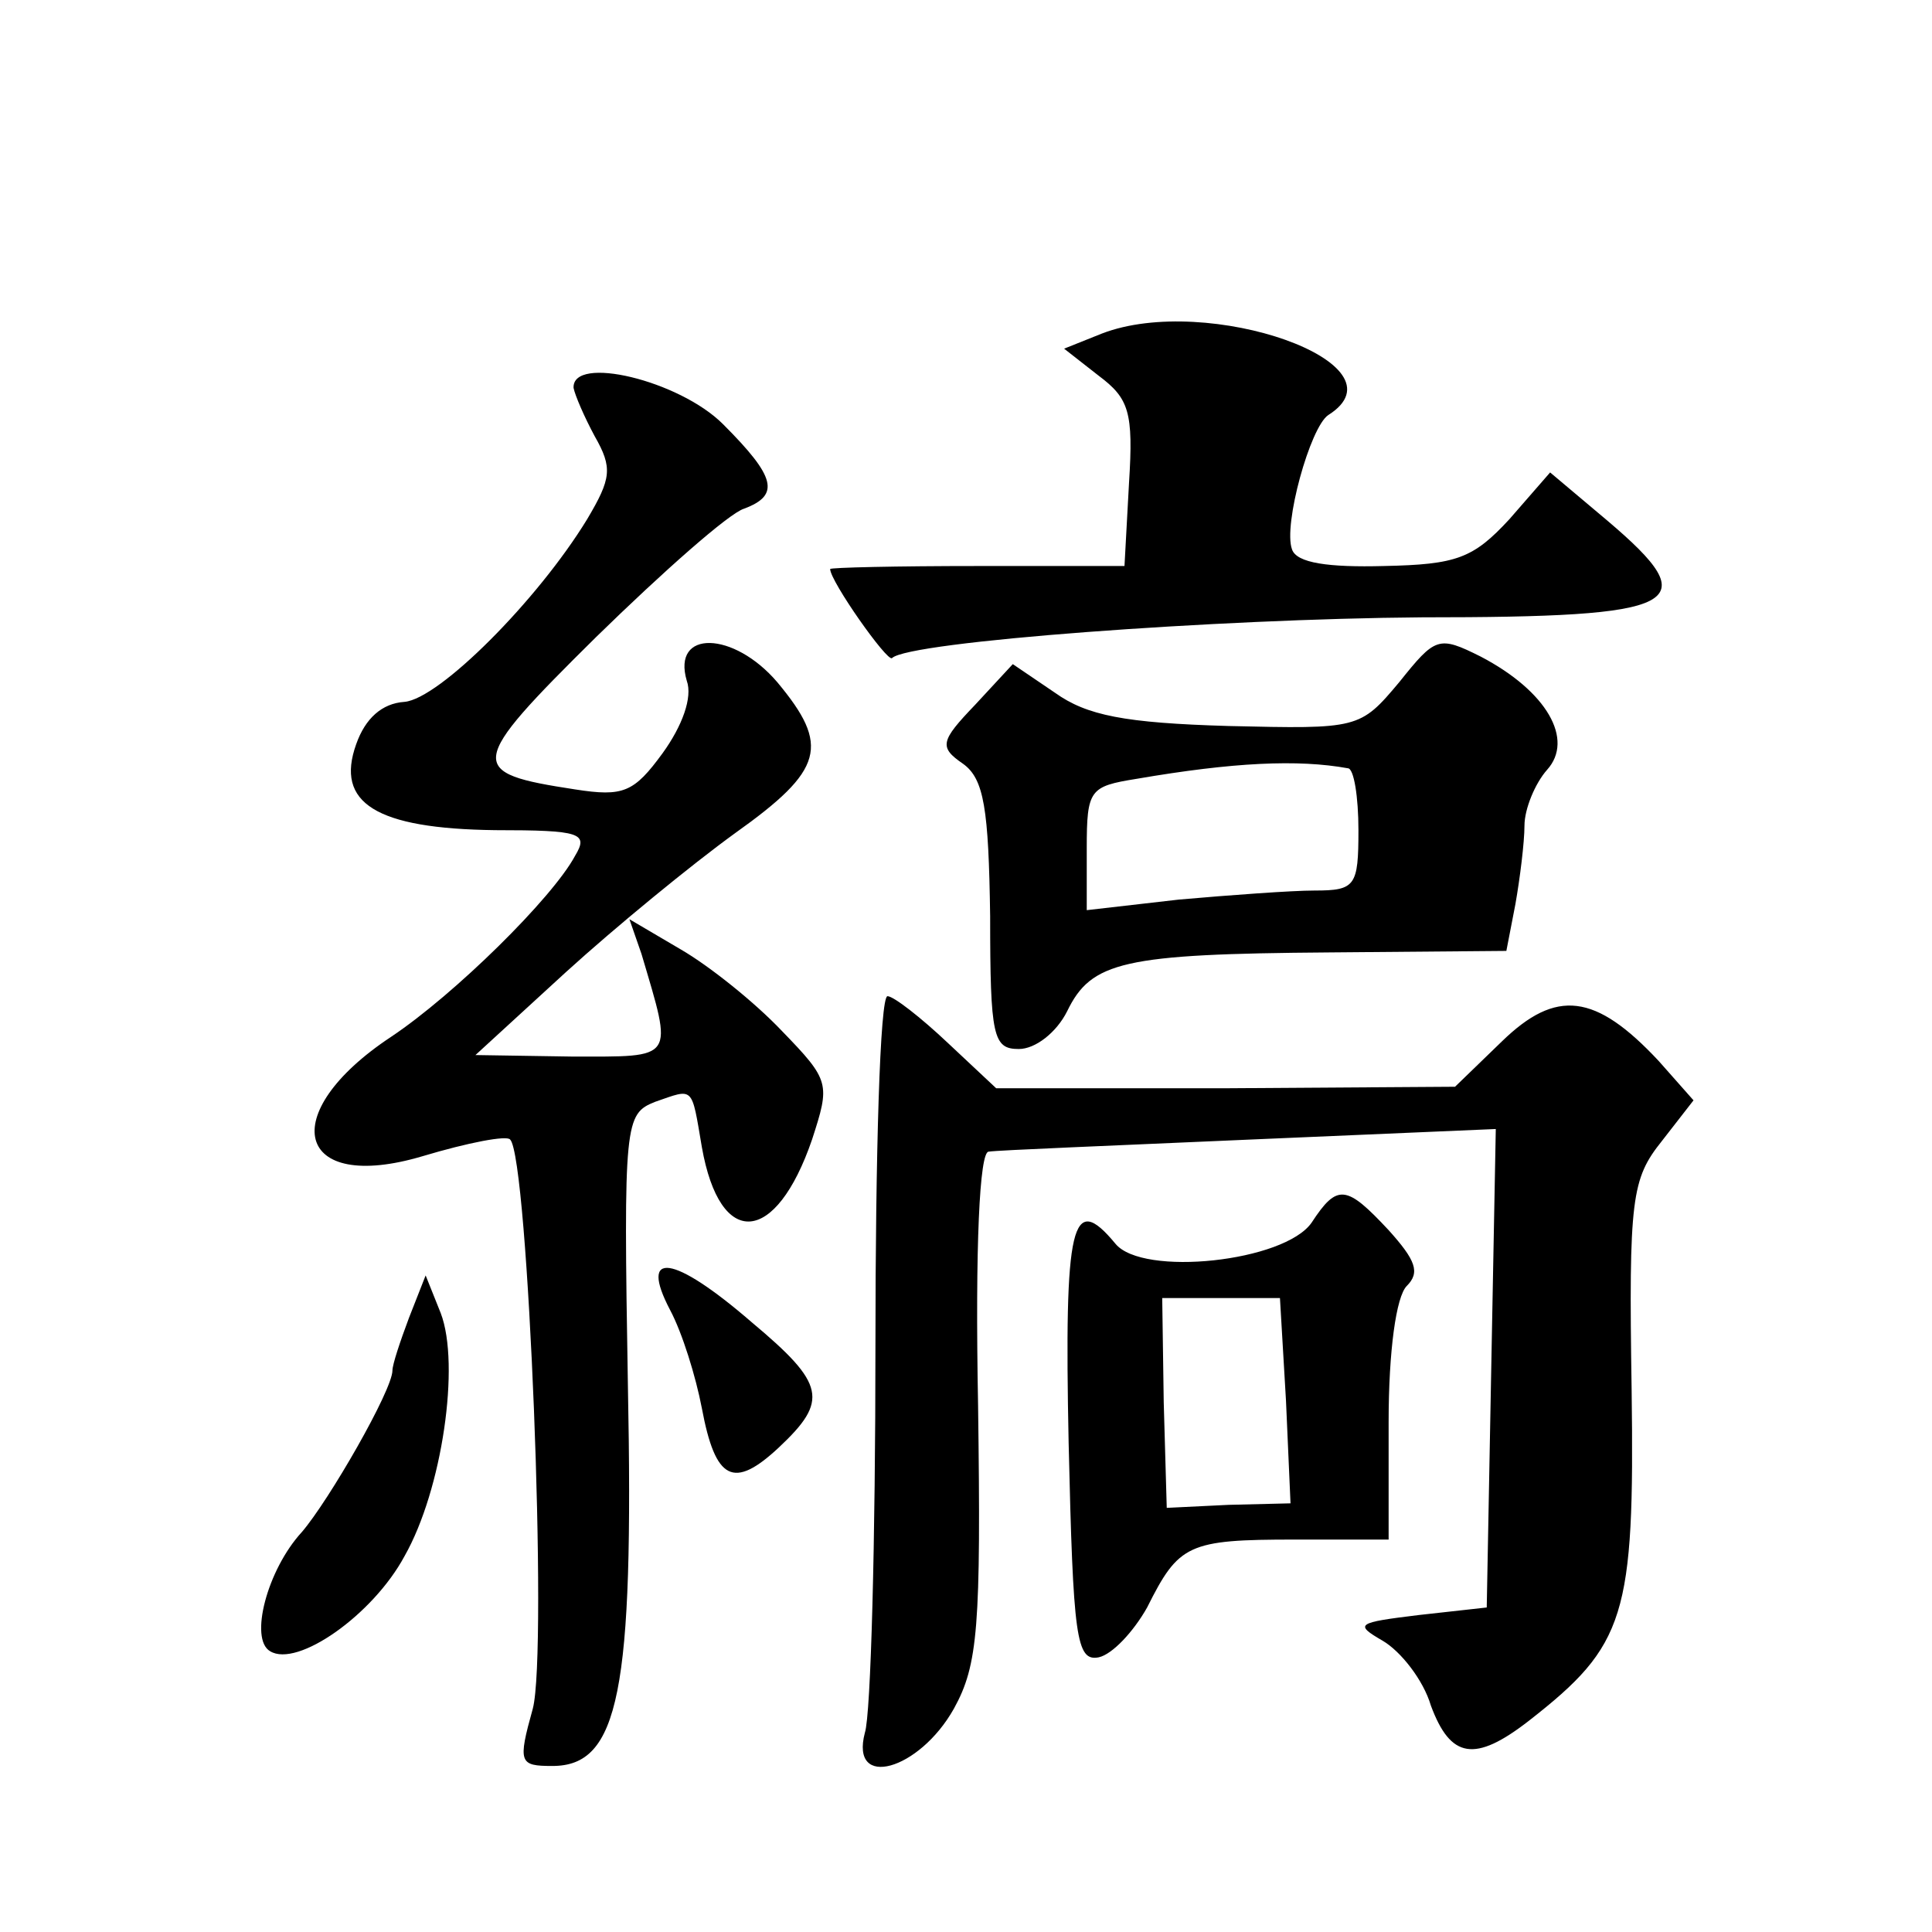
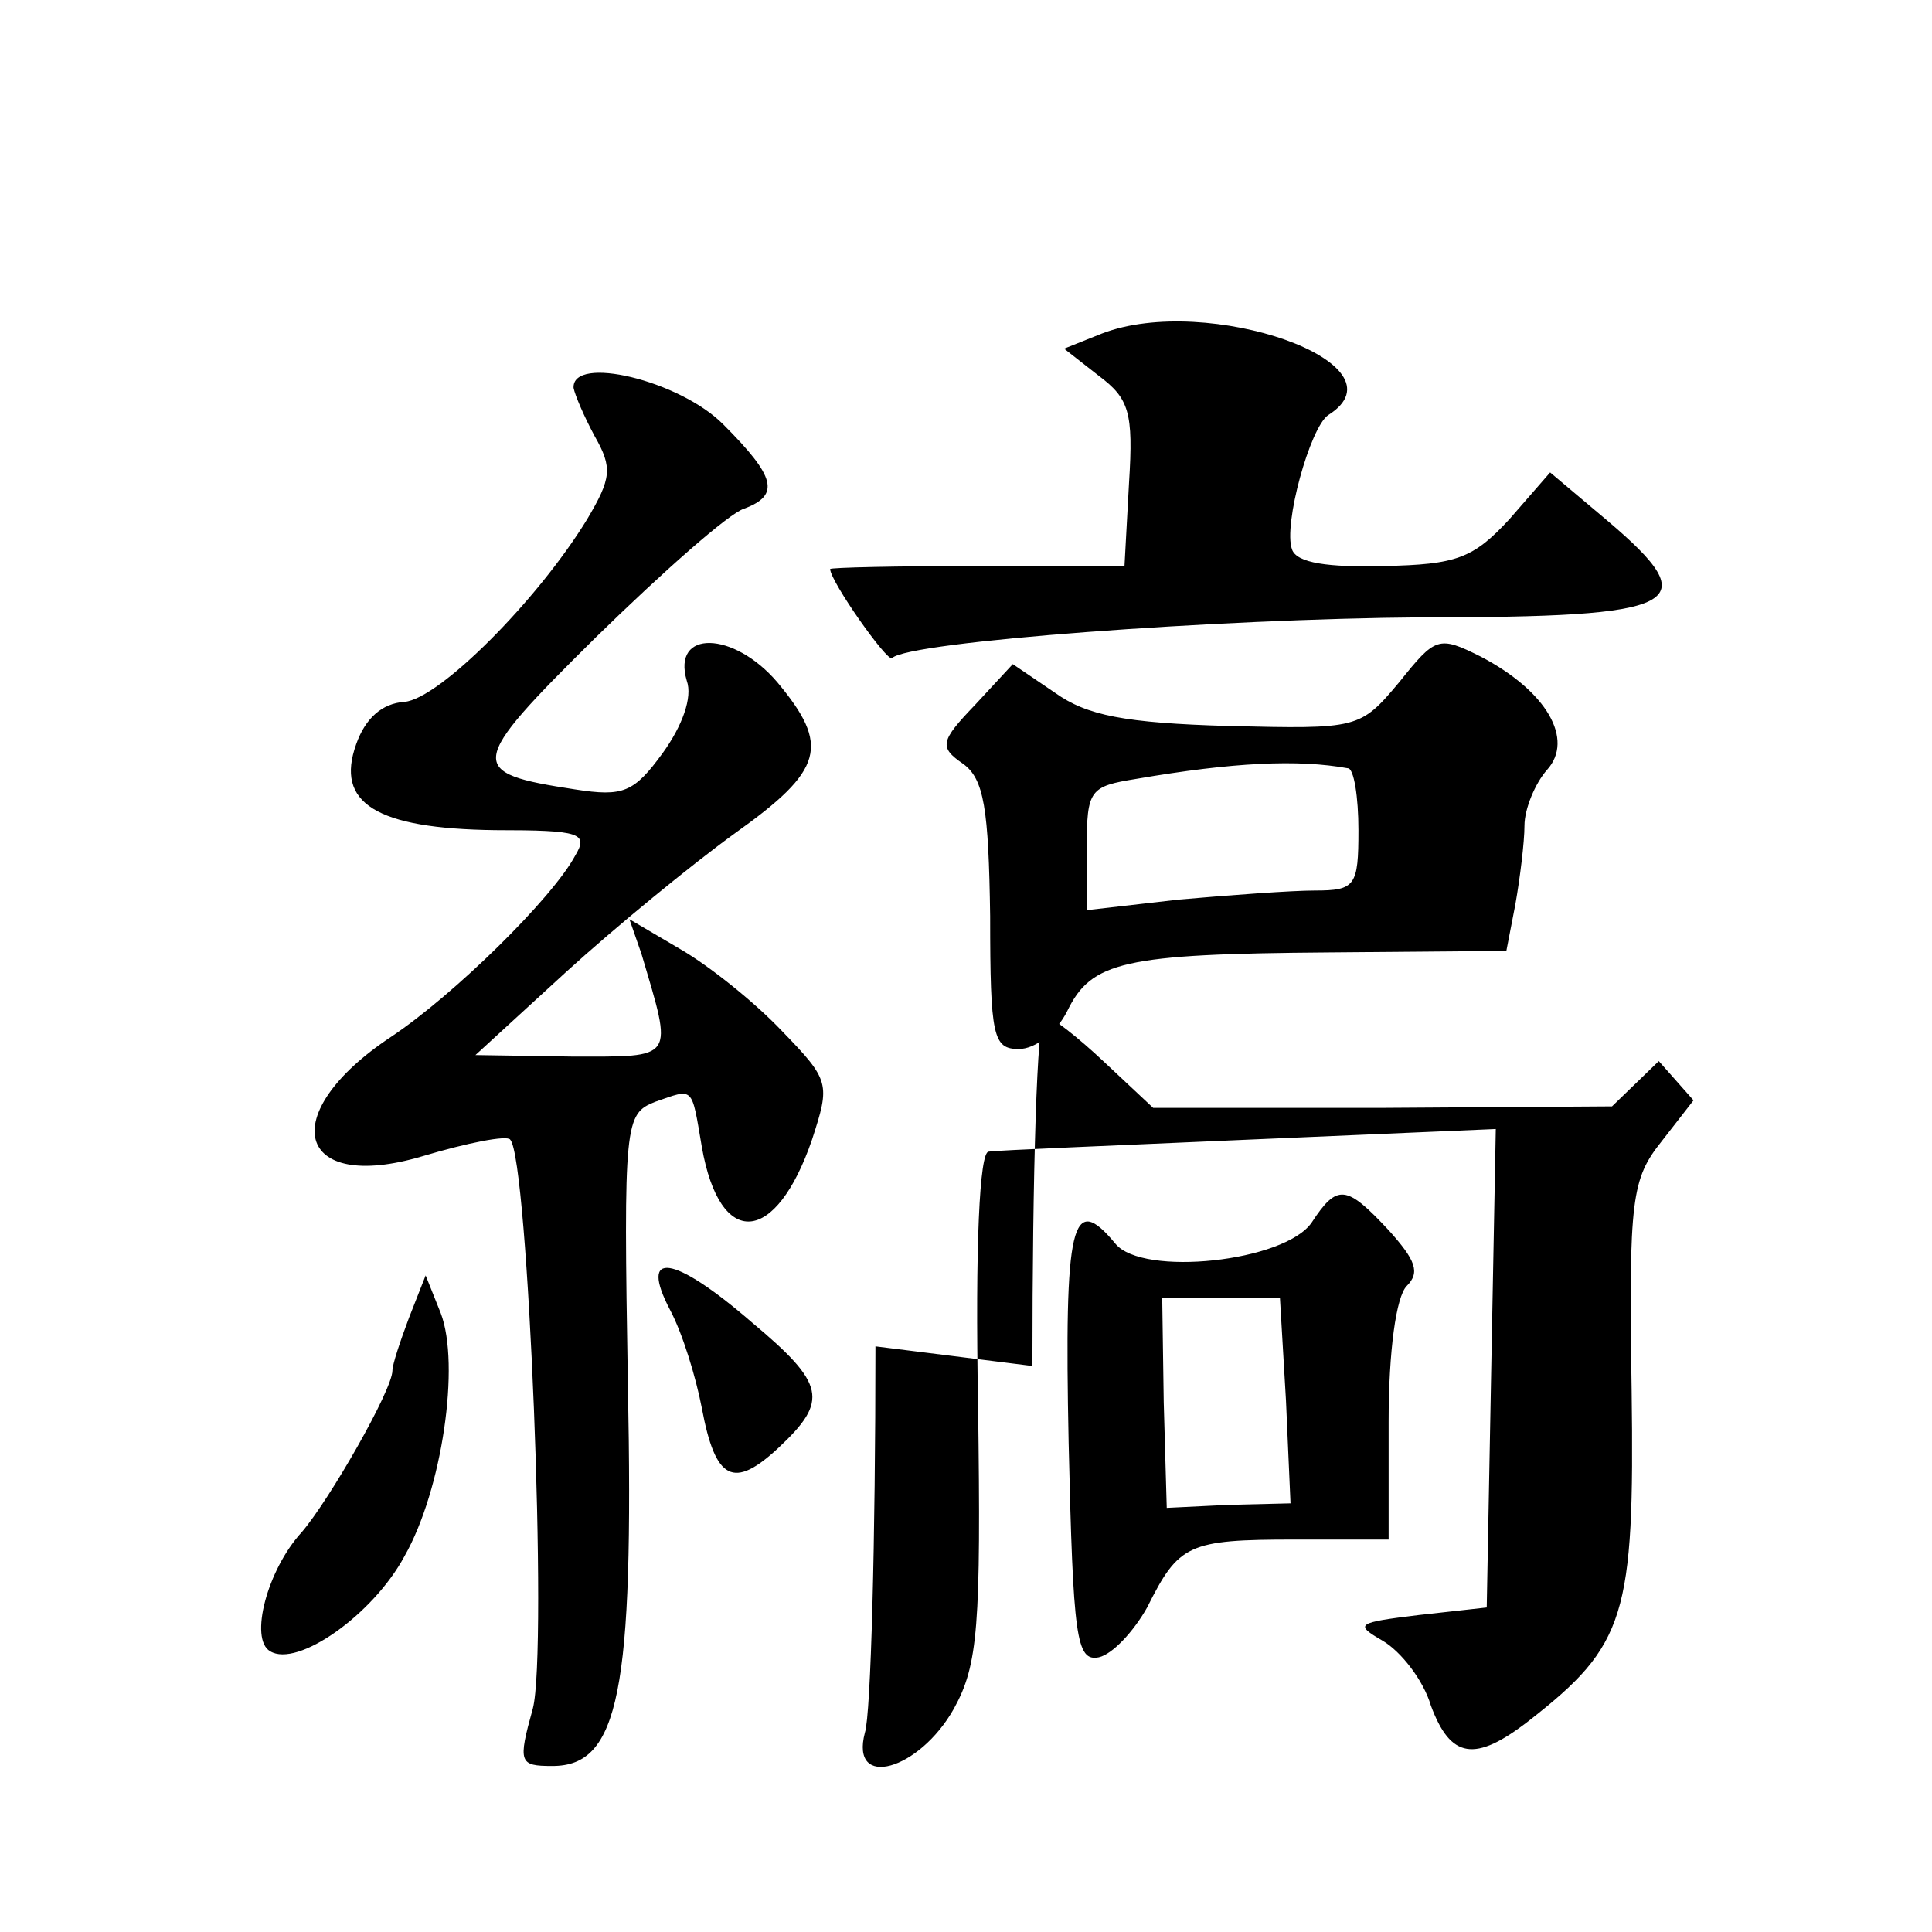
<svg xmlns="http://www.w3.org/2000/svg" version="1.0" width="128pt" height="128pt" viewBox="0 0 128 128" preserveAspectRatio="xMidYMid meet">
  <g transform="translate(0,128) scale(0.1,-0.1)" fill="#0" stroke="none">
-     <path d="M730 1059 l-25 -10 23 -18 c20 -15 23 -24 20 -71 l-3 -55 -97 0 c-54 0 -98 -1 -98 -2 0 -8 38 -62 41 -59 11 11 216 26 351 27 173 0 189 8 123 64 l-38 32 -27 -31 c-24 -26 -35 -30 -83 -31 -37 -1 -58 2 -61 11 -6 16 12 81 24 89 54 34 -80 81 -150 54z M380 1023 c1 -5 7 -19 14 -32 12 -21 11 -28 -5 -55 -33 -54 -98 -119 -121 -121 -15 -1 -26 -11 -32 -28 -14 -39 13 -56 92 -57 57 0 62 -2 53 -17 -15 -28 -80 -92 -122 -120 -77 -51 -63 -104 21 -79 30 9 56 14 58 11 12 -12 25 -339 15 -377 -10 -36 -9 -38 13 -38 44 0 54 49 50 252 -3 175 -2 180 18 188 26 9 24 11 31 -30 12 -68 49 -65 73 5 12 37 12 39 -20 72 -18 19 -48 43 -67 54 l-34 20 8 -23 c21 -71 23 -68 -46 -68 l-64 1 60 55 c33 30 83 71 112 92 59 42 63 58 28 100 -29 34 -70 35 -60 1 4 -11 -3 -30 -16 -48 -19 -26 -26 -29 -58 -24 -72 11 -72 16 14 101 44 43 88 82 98 85 24 9 21 21 -14 56 -29 29 -100 46 -99 24z M927 828 c-26 -31 -27 -31 -113 -29 -69 2 -94 7 -115 22 l-28 19 -25 -27 c-23 -24 -24 -28 -8 -39 14 -10 17 -30 18 -101 0 -80 2 -88 19 -88 11 0 25 11 32 25 16 33 37 38 174 39 l117 1 6 31 c3 17 6 41 6 52 0 11 7 28 15 37 18 20 0 52 -44 75 -28 14 -30 13 -54 -17z m-34 -57 c4 0 7 -19 7 -41 0 -37 -2 -40 -29 -40 -15 0 -56 -3 -90 -6 l-61 -7 0 41 c0 39 2 41 33 46 64 11 107 13 140 7z M580 388 c0 -128 -3 -244 -7 -256 -10 -38 36 -25 59 16 16 29 18 54 16 201 -2 106 1 168 7 168 6 1 83 4 173 8 l163 7 -3 -158 -3 -159 -45 -5 c-41 -5 -43 -6 -24 -17 12 -7 27 -26 32 -43 13 -35 29 -38 65 -10 64 50 70 69 68 219 -2 127 0 140 20 165 l21 27 -23 26 c-42 45 -68 48 -104 13 l-31 -30 -152 -1 -152 0 -32 30 c-18 17 -36 31 -40 31 -5 0 -8 -105 -8 -232z M869 470 c-18 -26 -112 -36 -130 -14 -29 35 -34 14 -31 -132 3 -129 5 -145 20 -142 9 2 23 17 32 33 21 42 27 45 98 45 l62 0 0 78 c0 47 5 83 12 90 9 9 6 17 -12 37 -28 30 -34 31 -51 5z m-17 -118 l3 -68 -41 -1 -41 -2 -2 70 -1 69 39 0 39 0 4 -68z M444 412 c8 -15 17 -44 21 -65 9 -48 21 -54 51 -26 33 31 31 42 -18 83 -52 45 -75 48 -54 8z M271 407 c-6 -16 -11 -31 -11 -35 0 -13 -42 -86 -60 -107 -23 -25 -35 -71 -21 -79 18 -11 68 24 89 63 25 44 37 127 24 161 l-10 25 -11 -28z" />
+     <path d="M730 1059 l-25 -10 23 -18 c20 -15 23 -24 20 -71 l-3 -55 -97 0 c-54 0 -98 -1 -98 -2 0 -8 38 -62 41 -59 11 11 216 26 351 27 173 0 189 8 123 64 l-38 32 -27 -31 c-24 -26 -35 -30 -83 -31 -37 -1 -58 2 -61 11 -6 16 12 81 24 89 54 34 -80 81 -150 54z M380 1023 c1 -5 7 -19 14 -32 12 -21 11 -28 -5 -55 -33 -54 -98 -119 -121 -121 -15 -1 -26 -11 -32 -28 -14 -39 13 -56 92 -57 57 0 62 -2 53 -17 -15 -28 -80 -92 -122 -120 -77 -51 -63 -104 21 -79 30 9 56 14 58 11 12 -12 25 -339 15 -377 -10 -36 -9 -38 13 -38 44 0 54 49 50 252 -3 175 -2 180 18 188 26 9 24 11 31 -30 12 -68 49 -65 73 5 12 37 12 39 -20 72 -18 19 -48 43 -67 54 l-34 20 8 -23 c21 -71 23 -68 -46 -68 l-64 1 60 55 c33 30 83 71 112 92 59 42 63 58 28 100 -29 34 -70 35 -60 1 4 -11 -3 -30 -16 -48 -19 -26 -26 -29 -58 -24 -72 11 -72 16 14 101 44 43 88 82 98 85 24 9 21 21 -14 56 -29 29 -100 46 -99 24z M927 828 c-26 -31 -27 -31 -113 -29 -69 2 -94 7 -115 22 l-28 19 -25 -27 c-23 -24 -24 -28 -8 -39 14 -10 17 -30 18 -101 0 -80 2 -88 19 -88 11 0 25 11 32 25 16 33 37 38 174 39 l117 1 6 31 c3 17 6 41 6 52 0 11 7 28 15 37 18 20 0 52 -44 75 -28 14 -30 13 -54 -17z m-34 -57 c4 0 7 -19 7 -41 0 -37 -2 -40 -29 -40 -15 0 -56 -3 -90 -6 l-61 -7 0 41 c0 39 2 41 33 46 64 11 107 13 140 7z M580 388 c0 -128 -3 -244 -7 -256 -10 -38 36 -25 59 16 16 29 18 54 16 201 -2 106 1 168 7 168 6 1 83 4 173 8 l163 7 -3 -158 -3 -159 -45 -5 c-41 -5 -43 -6 -24 -17 12 -7 27 -26 32 -43 13 -35 29 -38 65 -10 64 50 70 69 68 219 -2 127 0 140 20 165 l21 27 -23 26 l-31 -30 -152 -1 -152 0 -32 30 c-18 17 -36 31 -40 31 -5 0 -8 -105 -8 -232z M869 470 c-18 -26 -112 -36 -130 -14 -29 35 -34 14 -31 -132 3 -129 5 -145 20 -142 9 2 23 17 32 33 21 42 27 45 98 45 l62 0 0 78 c0 47 5 83 12 90 9 9 6 17 -12 37 -28 30 -34 31 -51 5z m-17 -118 l3 -68 -41 -1 -41 -2 -2 70 -1 69 39 0 39 0 4 -68z M444 412 c8 -15 17 -44 21 -65 9 -48 21 -54 51 -26 33 31 31 42 -18 83 -52 45 -75 48 -54 8z M271 407 c-6 -16 -11 -31 -11 -35 0 -13 -42 -86 -60 -107 -23 -25 -35 -71 -21 -79 18 -11 68 24 89 63 25 44 37 127 24 161 l-10 25 -11 -28z" />
  </g>
</svg>